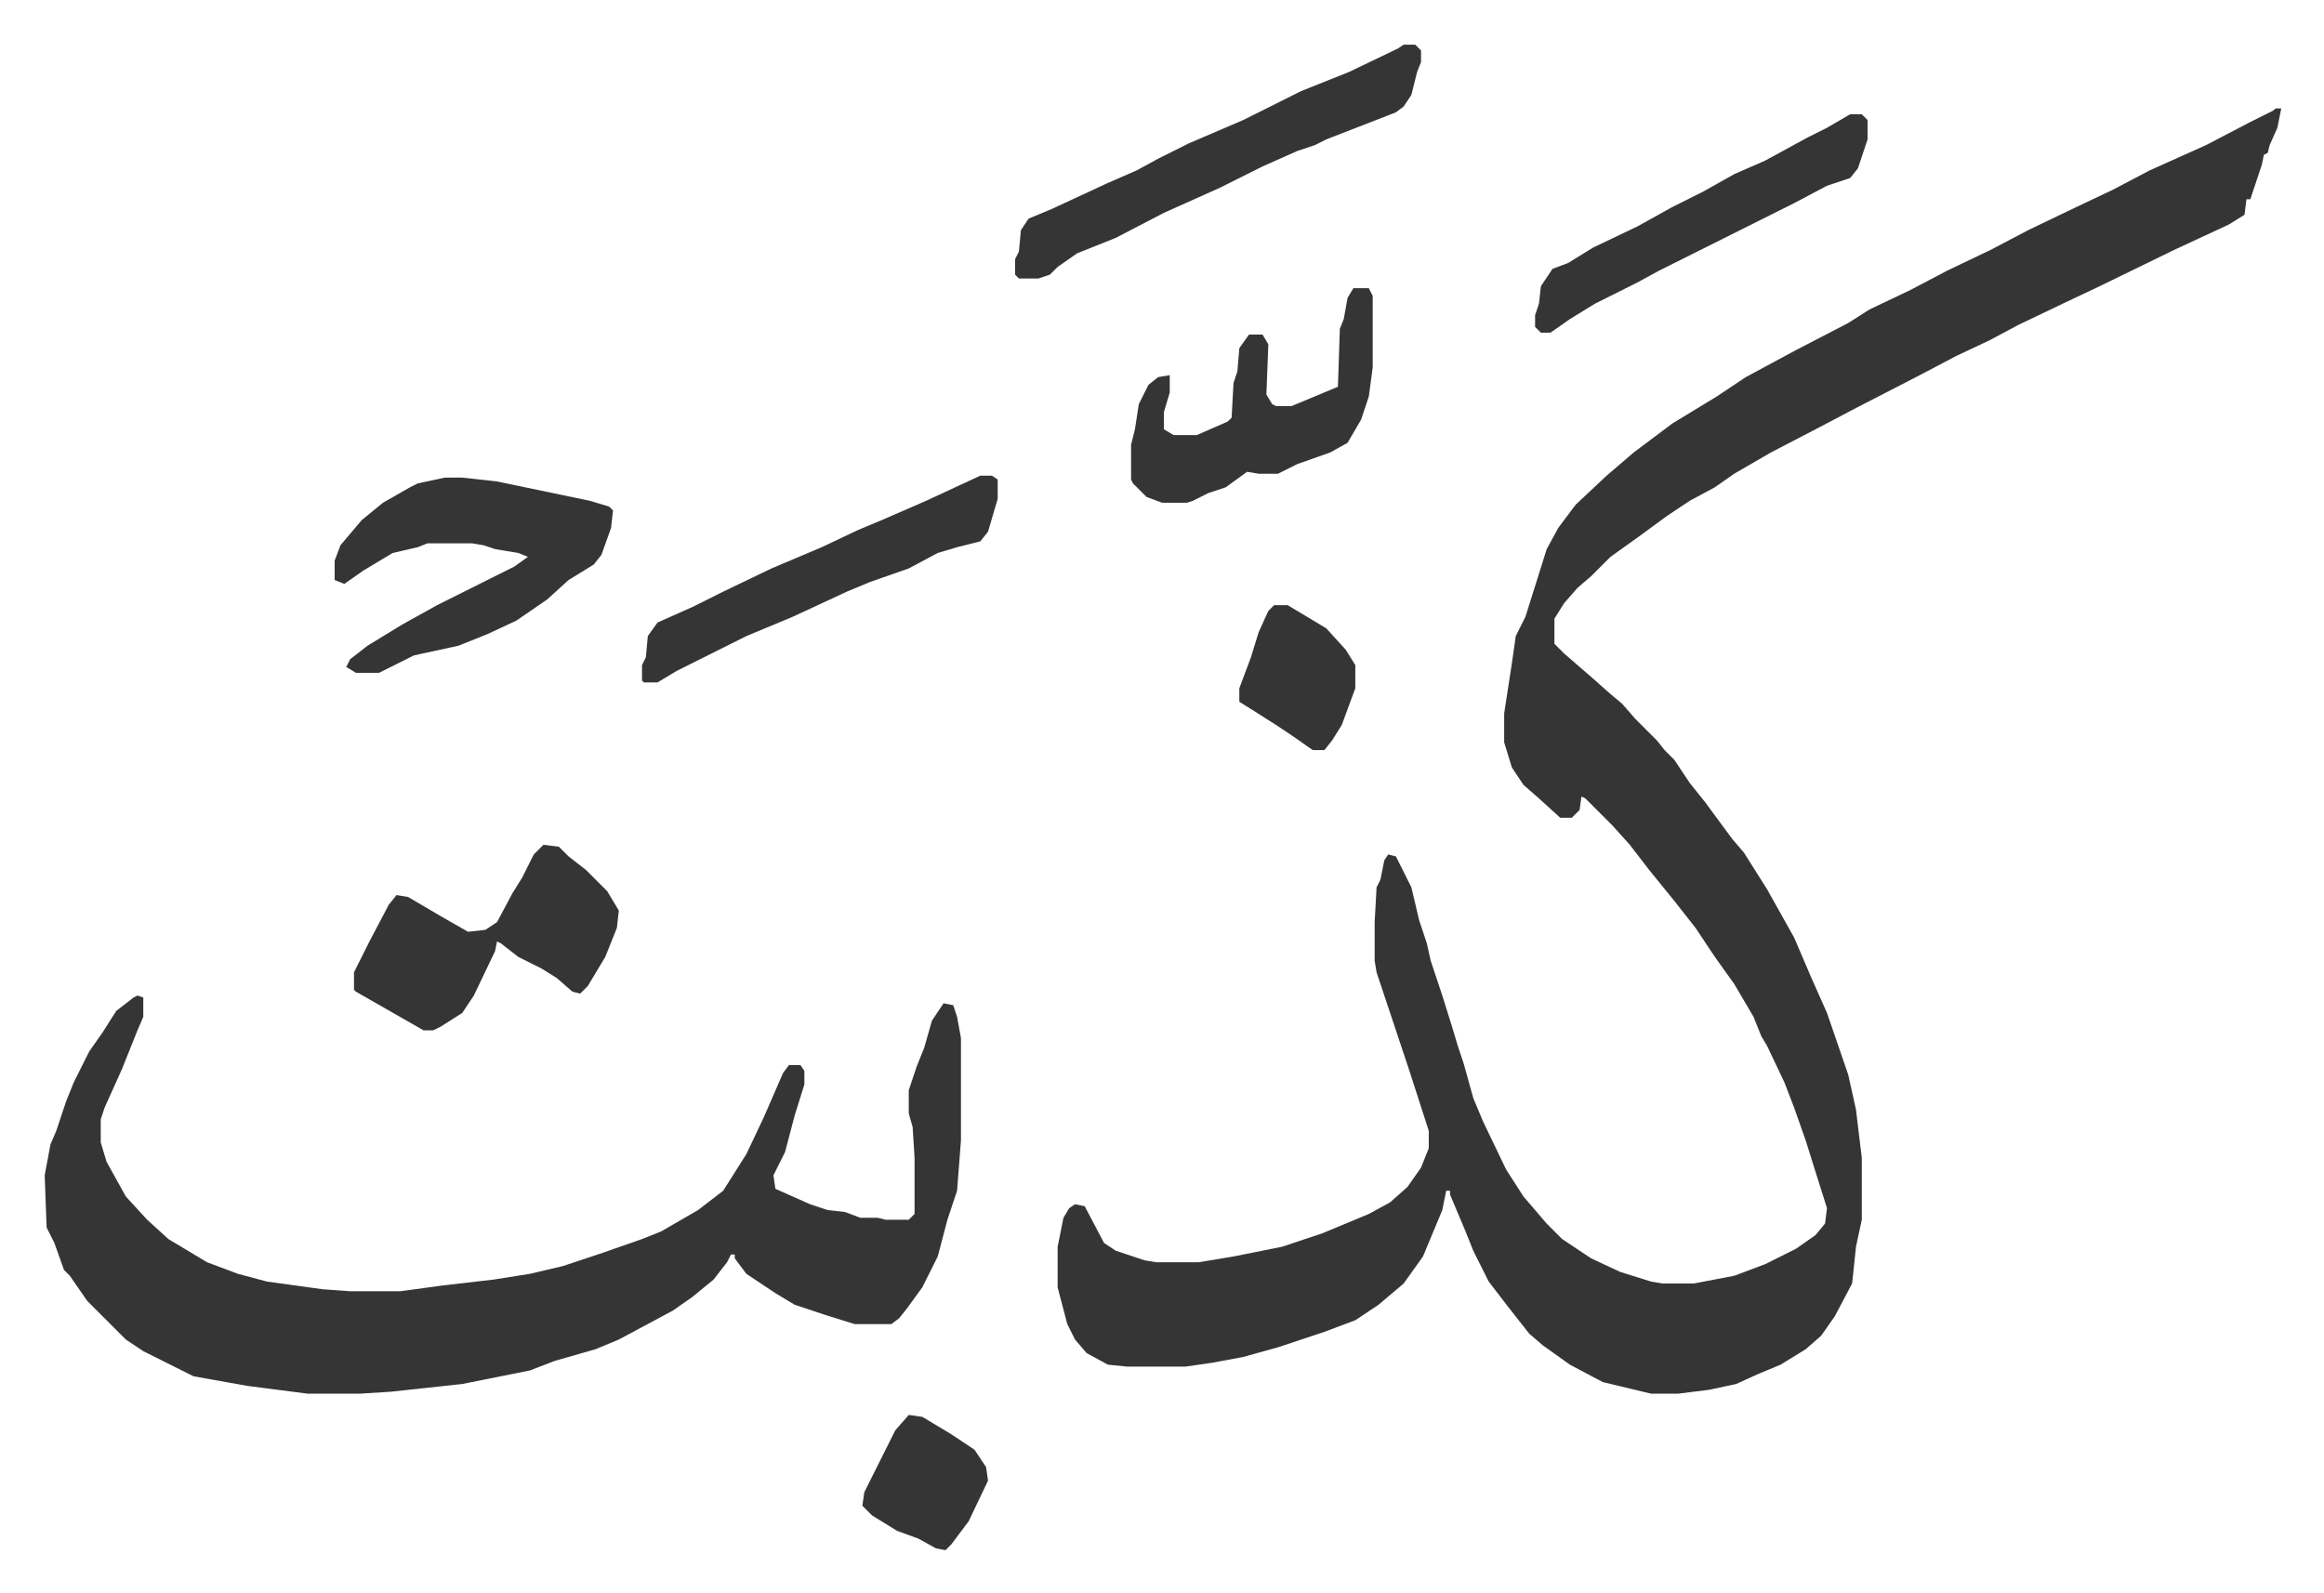
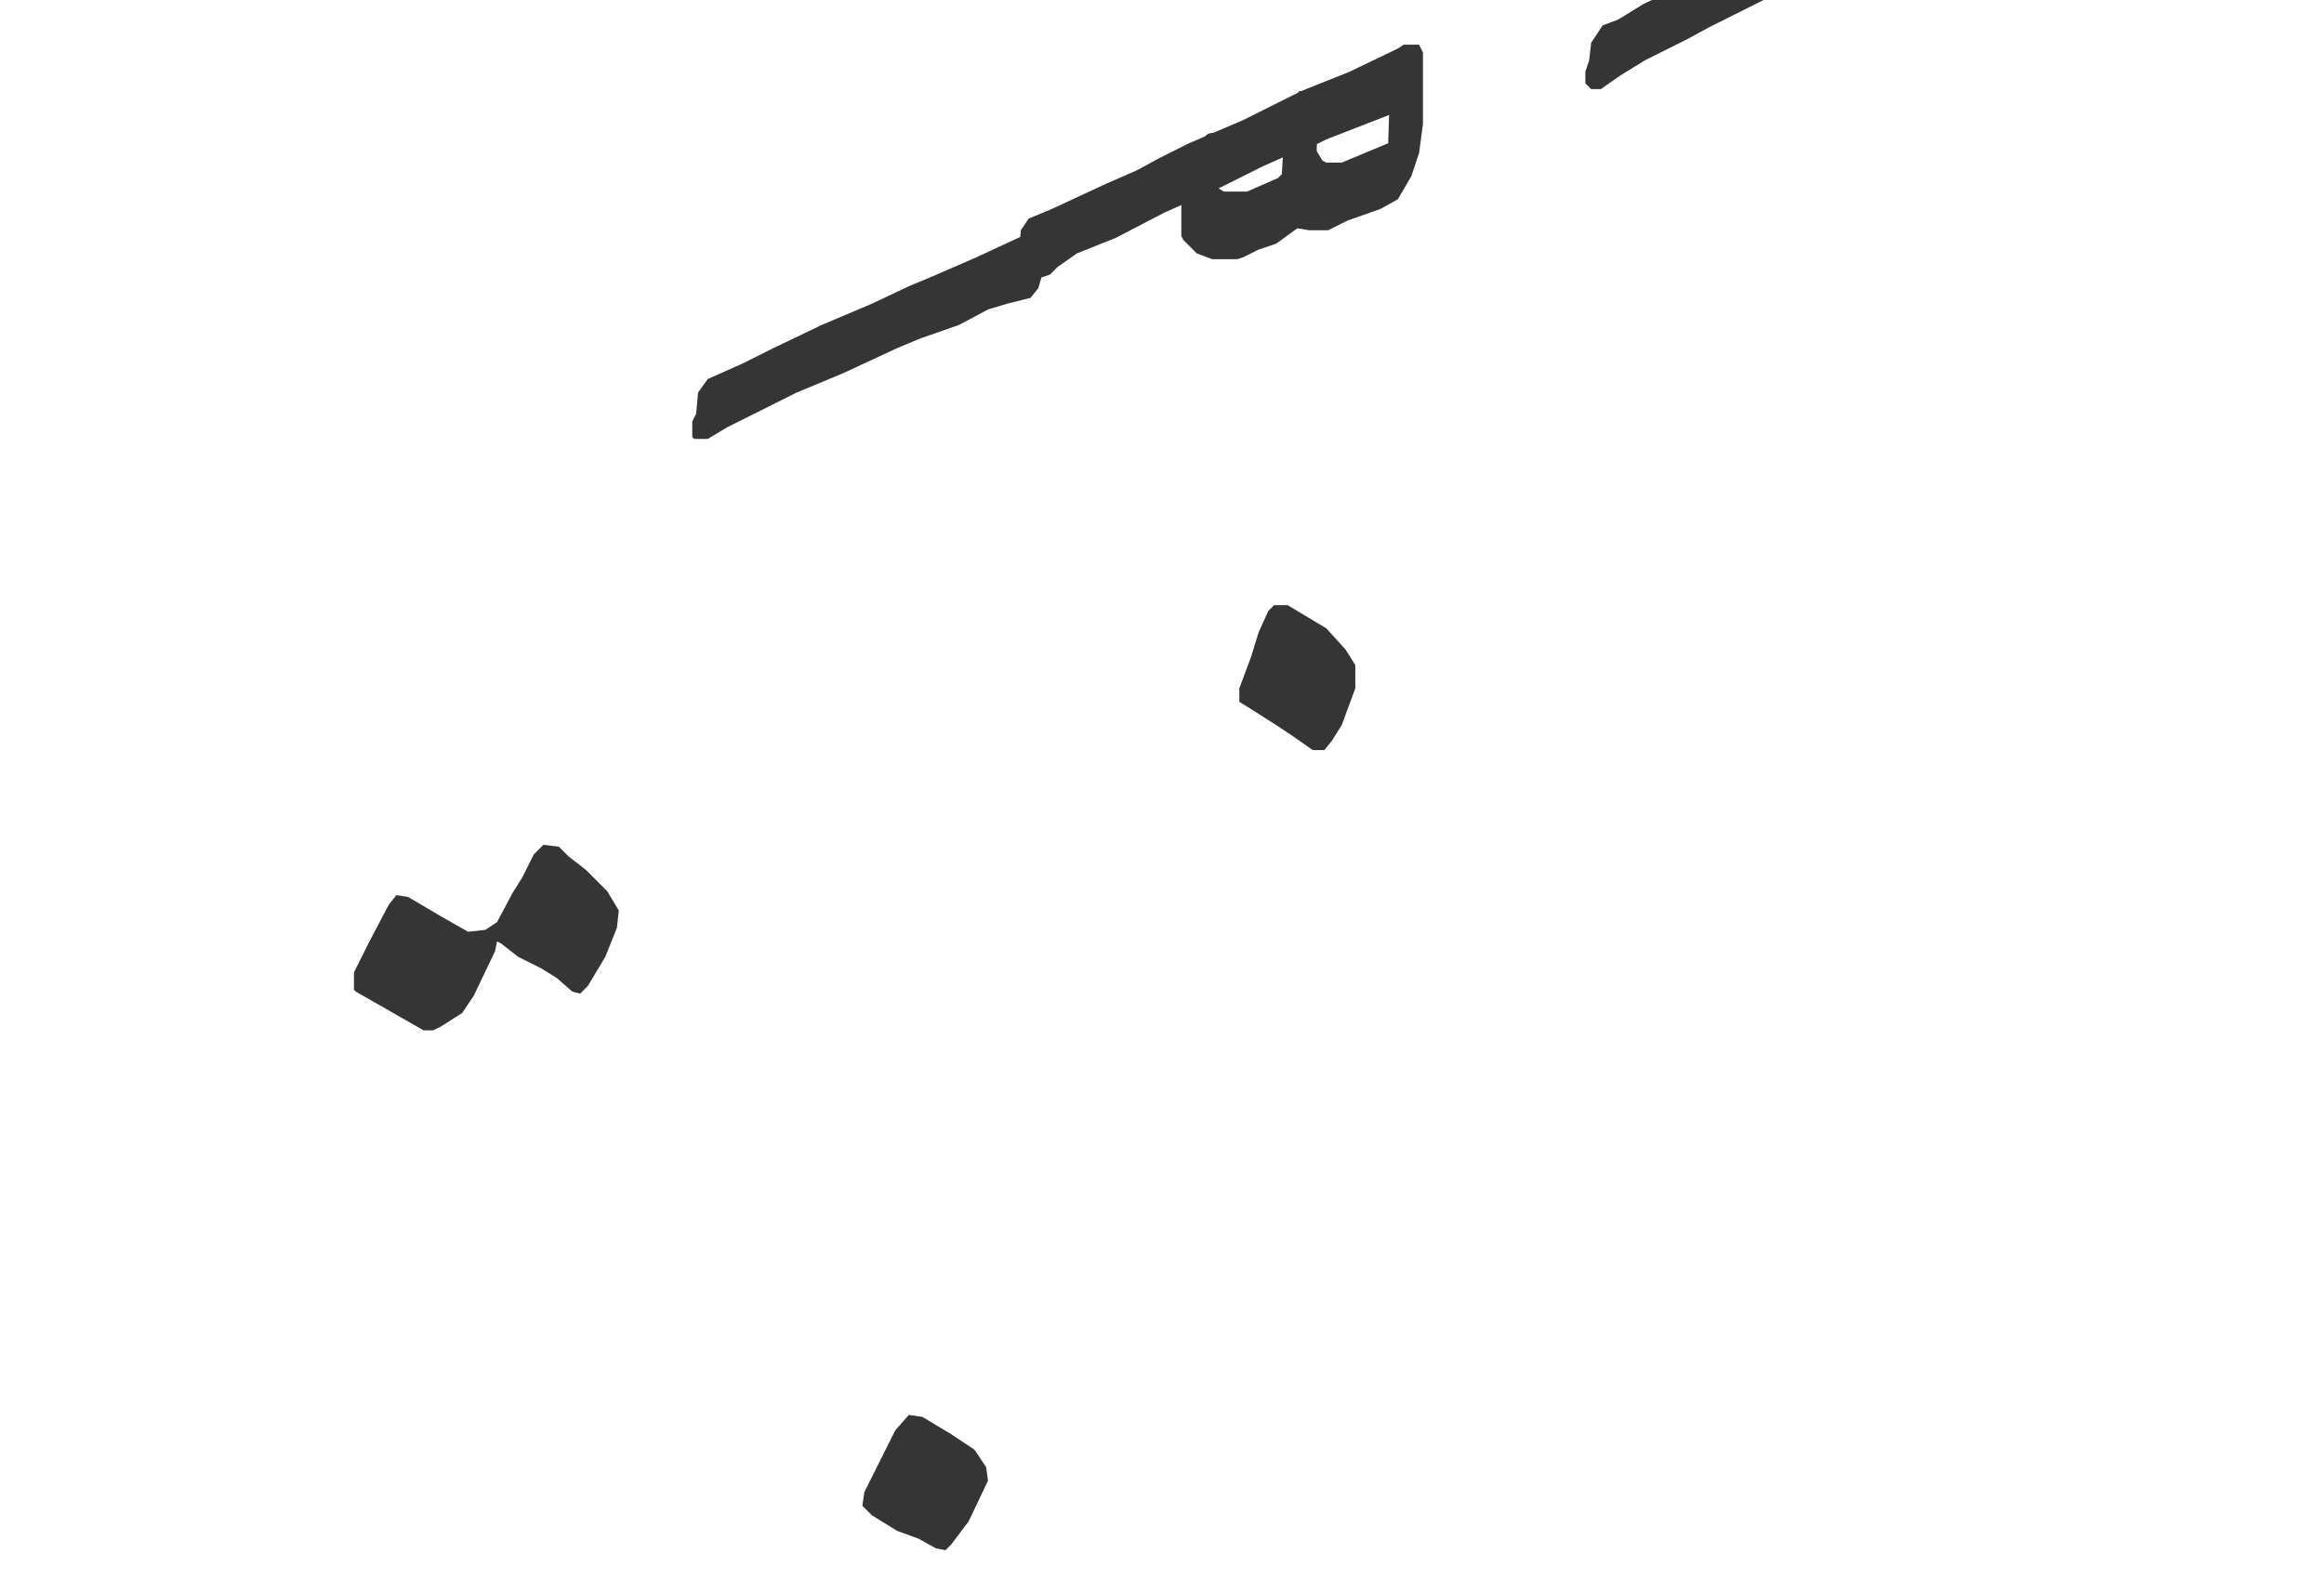
<svg xmlns="http://www.w3.org/2000/svg" role="img" viewBox="-23.12 260.88 1202.24 824.24">
-   <path fill="#353535" id="rule_normal" d="M1154 317h3l-2 10-4 9-1 4-2 1-1 5-2 6-3 9-1 3h-2l-1 8-8 5-28 13-39 19-19 9-23 11-15 8-17 8-19 10-33 17-19 10-25 13-19 11-10 7-13 7-12 8-15 11-14 10-10 10-7 6-7 8-5 8v13l5 5 15 13 9 8 6 5 7 8 11 11 4 5 5 5 8 12 8 10 14 19 6 7 12 19 14 25 9 21 8 18 11 32 4 18 3 25v32l-3 14-2 19-9 17-7 10-8 7-13 8-12 5-11 5-14 3-16 2h-14l-25-6-17-9-14-10-7-6-11-14-10-13-8-16-4-10-8-19v-2h-2l-2 10-5 12-5 12-10 14-13 11-12 8-16 6-9 3-15 5-18 5-16 3-14 2h-30l-10-1-11-6-6-7-4-8-5-19v-21l3-15 3-5 3-2 5 1 10 19 6 4 15 5 6 1h22l18-3 25-5 21-7 24-10 11-6 9-8 7-10 4-10v-9l-10-31-6-18-11-33-1-6v-20l1-18 2-4 2-10 2-3 4 1 8 16 4 17 4 12 2 9 6 18 5 16 3 10 3 9 5 18 5 12 12 25 9 14 12 14 8 8 15 10 15 7 16 5 6 1h16l21-4 16-6 16-8 10-7 5-6 1-8-6-19-5-16-6-17-5-13-9-19-3-5-4-10-10-17-10-14-10-15-11-14-13-16-10-13-9-10-14-14-2-1-1 7-4 4h-6l-11-10-8-7-6-9-4-13v-15l4-26 2-14 5-10 11-35 6-11 9-12 16-15 14-12 20-15 23-14 15-10 26-14 27-14 11-7 21-10 19-10 23-11 19-10 25-12 19-9 19-10 29-13 23-12 12-6zM48 776l3 1v10l-3 7-8 20-9 20-2 6v12l3 10 10 18 11 12 11 10 20 12 16 6 15 4 29 4 14 1h26l22-3 26-3 19-3 17-4 21-7 20-7 10-4 19-11 13-10 12-19 9-19 10-23 3-4h6l2 3v7l-5 16-5 19-6 12 1 7 9 4 9 4 9 3 9 1 8 3h9l4 1h12l3-3v-29l-1-16-2-7v-12l4-12 4-10 4-14 6-9 5 1 2 6 2 11v53l-2 26-5 15-5 19-8 16-8 11-4 5-4 3h-19l-16-5-15-5-10-6-15-10-6-8v-2h-2l-2 4-7 9-11 9-10 7-28 15-12 5-21 6-13 5-25 5-10 2-37 4-16 1h-27l-31-4-28-5-16-8-10-5-9-6-15-15-5-5-9-13-3-3-5-14-4-8-1-27 3-16 3-7 5-15 4-10 8-16 7-10 7-11 9-7zm159-268h9l18 2 48 10 10 3 2 2-1 9-5 14-4 5-13 8-11 10-16 11-15 7-15 6-23 5-18 9h-12l-5-3 2-4 9-7 18-11 18-10 40-20 7-5-5-2-12-2-6-2-6-1h-23l-5 2-13 3-15 9-10 7-5-2v-10l3-8 11-13 11-9 14-8 4-2z" />
-   <path fill="#353535" id="rule_normal" d="M258 698l8 1 5 5 9 7 11 11 6 10-1 9-6 15-9 15-4 4-4-1-8-7-8-5-12-6-9-7-2-1-1 5-11 23-6 9-11 7-4 2h-5l-14-8-21-12-1-1v-9l8-16 10-19 4-5 6 1 17 10 14 8 9-1 6-4 8-15 5-8 6-12zm445-414h6l3 3v6l-2 5-3 12-4 6-4 3-36 14-6 3-9 3-18 8-22 11-29 13-25 13-20 8-10 7-4 4-6 2h-10l-2-2v-8l2-4 1-11 4-6 12-5 28-13 16-7 11-6 16-8 28-12 30-15 25-10 25-12zm-26 126h8l2 4v37l-2 15-4 12-7 12-9 5-17 6-10 5h-10l-6-1-11 8-9 3-8 4-3 1h-13l-8-3-7-7-1-2v-18l2-8 2-13 5-10 5-4 6-1v9l-3 10v9l5 3h12l16-7 2-2 1-18 2-6 1-12 5-7h7l3 5-1 26 3 5 2 1h8l12-5 12-5 1-30 2-5 2-11zm-193 97h6l3 2v10l-5 17-4 5-12 3-10 3-15 8-20 7-12 5-28 13-24 10-16 8-20 10-10 6h-7l-1-1v-8l2-4 1-11 5-7 18-8 16-8 25-12 26-11 19-9 12-5 23-10zm450-187h6l3 3v10l-5 15-4 5-12 4-17 9-10 5-16 8-30 15-14 7-11 6-22 11-13 8-10 7h-5l-3-3v-6l2-6 1-9 6-9 8-3 13-8 23-11 18-10 16-8 16-9 16-7 22-12 10-5zM636 574h7l20 12 10 11 5 8v12l-7 19-5 8-4 5h-6l-10-7-9-6-11-7-8-5v-7l6-16 4-13 5-11zM447 993l7 1 15 9 12 8 6 9 1 7-10 21-9 12-3 3-5-1-9-5-11-4-13-8-5-5 1-7 8-16 8-16z" />
+   <path fill="#353535" id="rule_normal" d="M258 698l8 1 5 5 9 7 11 11 6 10-1 9-6 15-9 15-4 4-4-1-8-7-8-5-12-6-9-7-2-1-1 5-11 23-6 9-11 7-4 2h-5l-14-8-21-12-1-1v-9l8-16 10-19 4-5 6 1 17 10 14 8 9-1 6-4 8-15 5-8 6-12zm445-414h6l3 3v6l-2 5-3 12-4 6-4 3-36 14-6 3-9 3-18 8-22 11-29 13-25 13-20 8-10 7-4 4-6 2h-10l-2-2v-8l2-4 1-11 4-6 12-5 28-13 16-7 11-6 16-8 28-12 30-15 25-10 25-12zh8l2 4v37l-2 15-4 12-7 12-9 5-17 6-10 5h-10l-6-1-11 8-9 3-8 4-3 1h-13l-8-3-7-7-1-2v-18l2-8 2-13 5-10 5-4 6-1v9l-3 10v9l5 3h12l16-7 2-2 1-18 2-6 1-12 5-7h7l3 5-1 26 3 5 2 1h8l12-5 12-5 1-30 2-5 2-11zm-193 97h6l3 2v10l-5 17-4 5-12 3-10 3-15 8-20 7-12 5-28 13-24 10-16 8-20 10-10 6h-7l-1-1v-8l2-4 1-11 5-7 18-8 16-8 25-12 26-11 19-9 12-5 23-10zm450-187h6l3 3v10l-5 15-4 5-12 4-17 9-10 5-16 8-30 15-14 7-11 6-22 11-13 8-10 7h-5l-3-3v-6l2-6 1-9 6-9 8-3 13-8 23-11 18-10 16-8 16-9 16-7 22-12 10-5zM636 574h7l20 12 10 11 5 8v12l-7 19-5 8-4 5h-6l-10-7-9-6-11-7-8-5v-7l6-16 4-13 5-11zM447 993l7 1 15 9 12 8 6 9 1 7-10 21-9 12-3 3-5-1-9-5-11-4-13-8-5-5 1-7 8-16 8-16z" />
</svg>